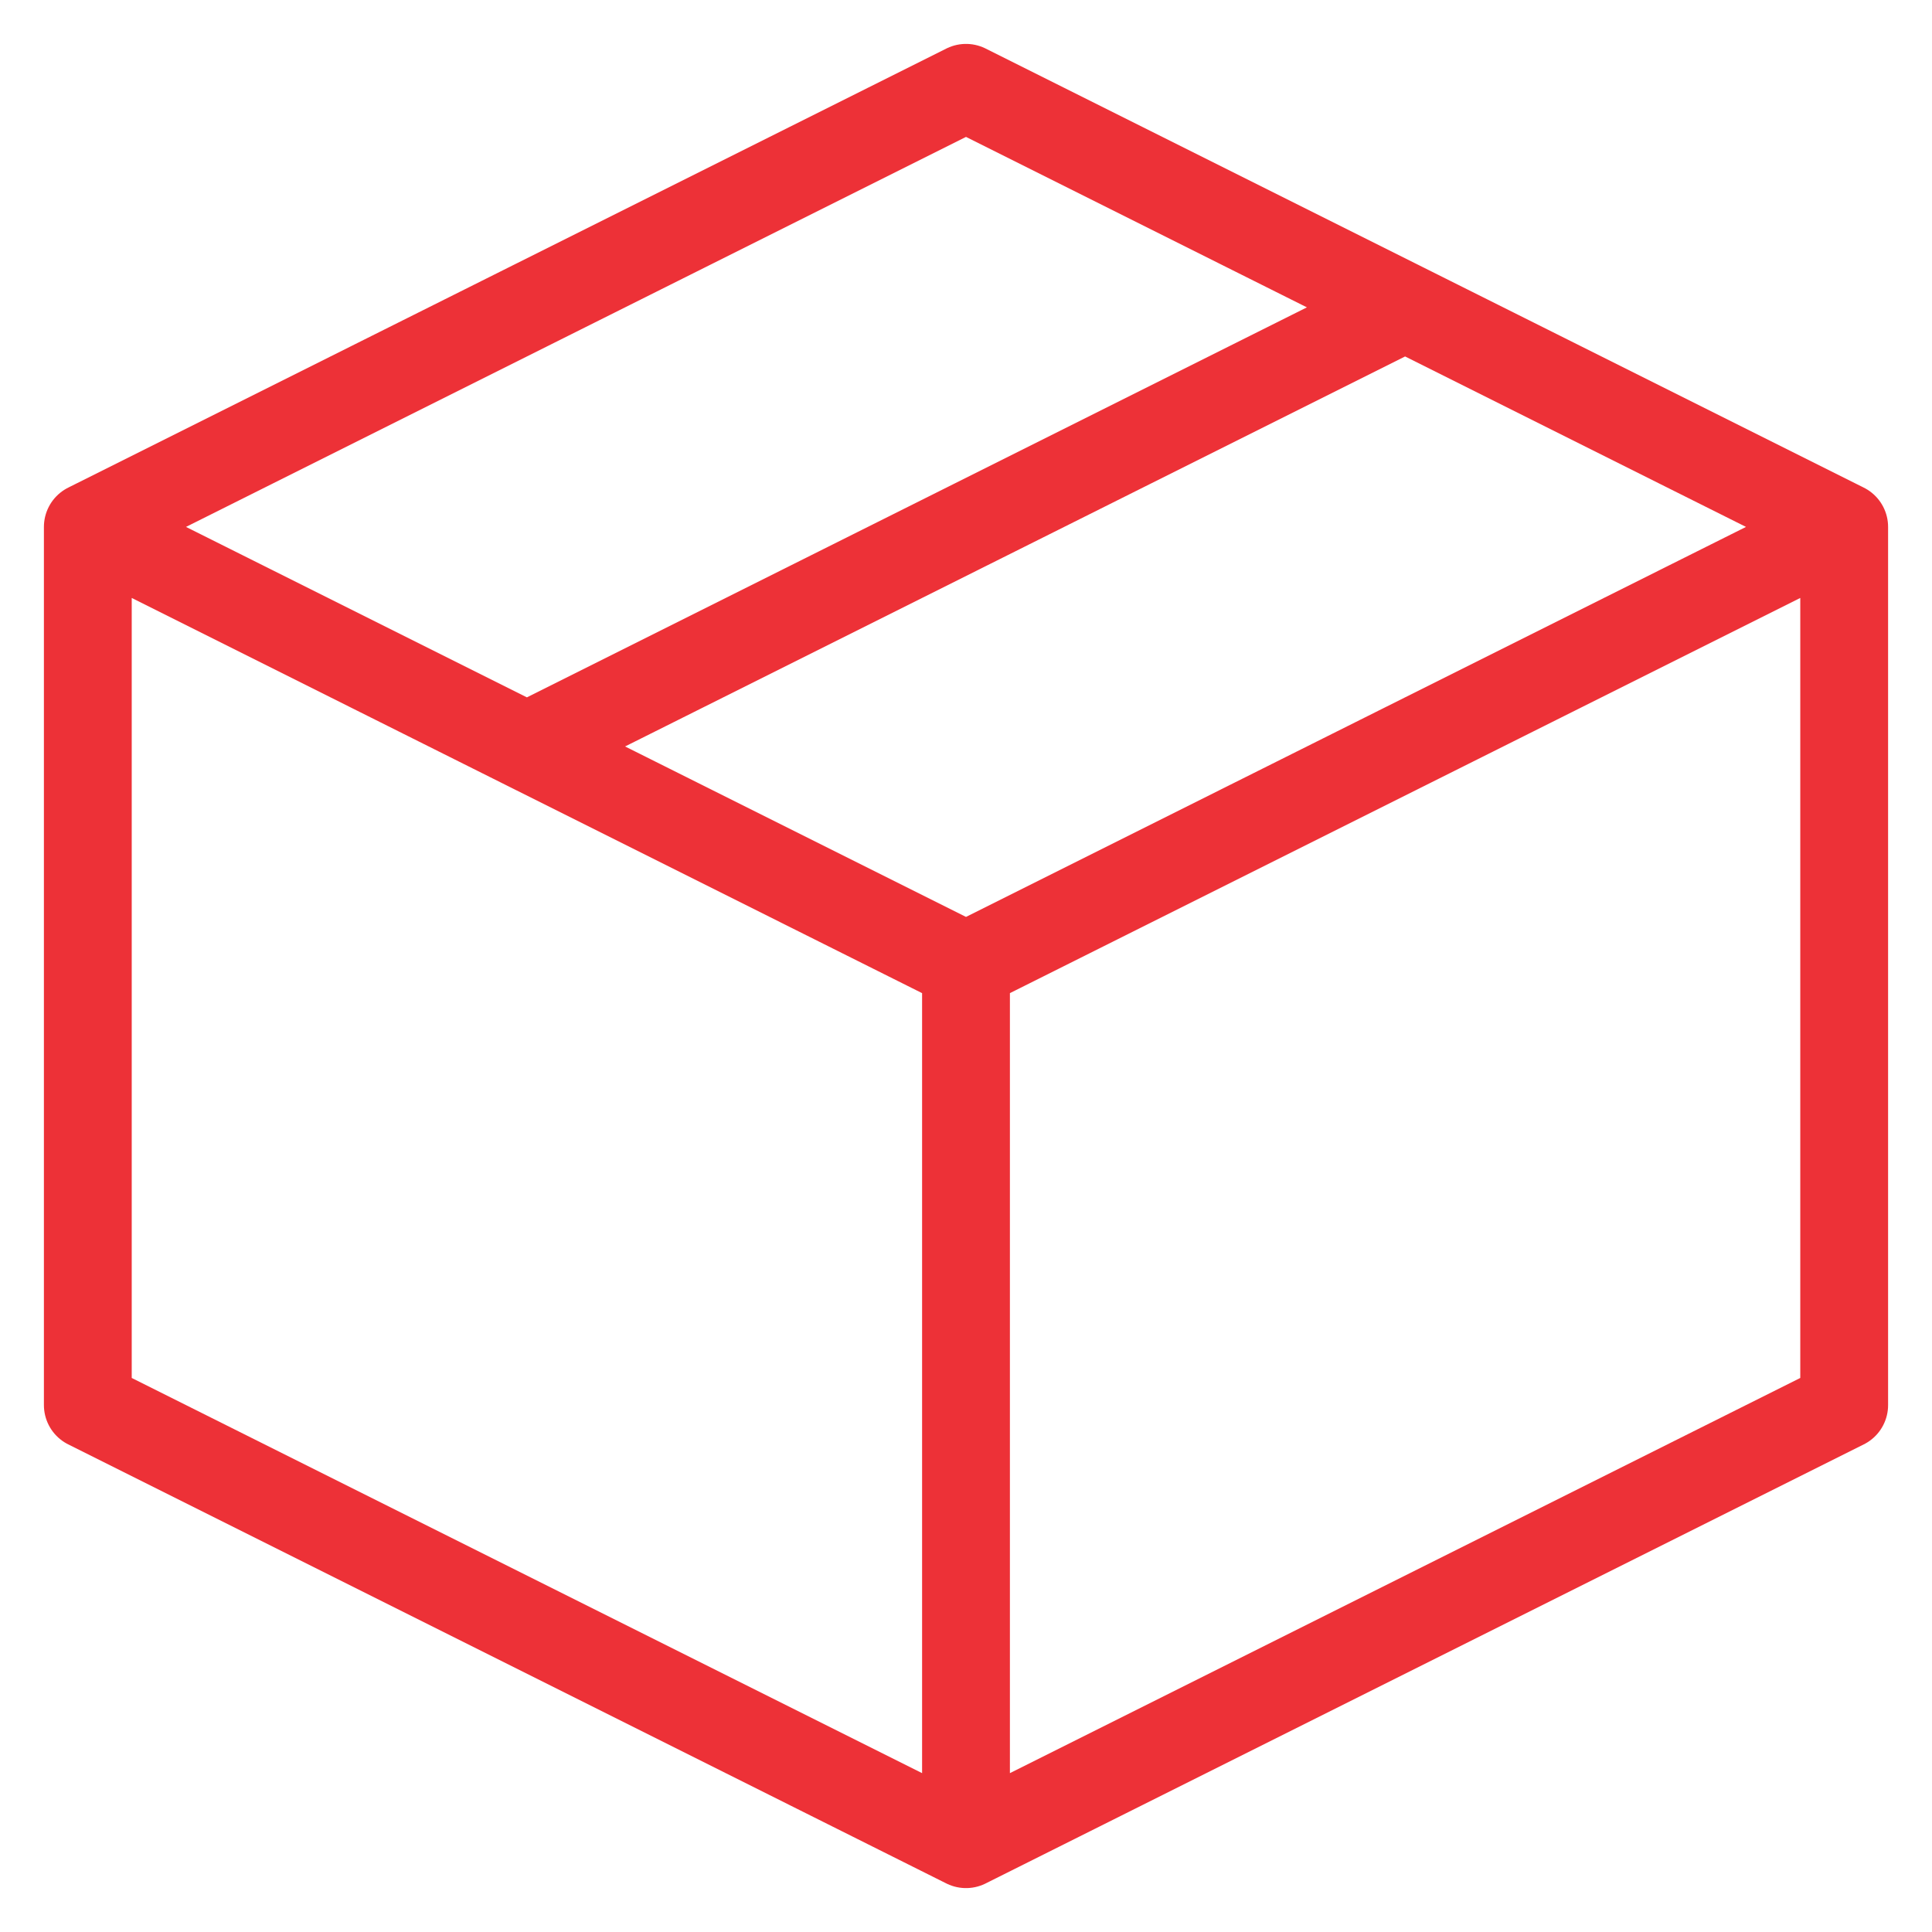
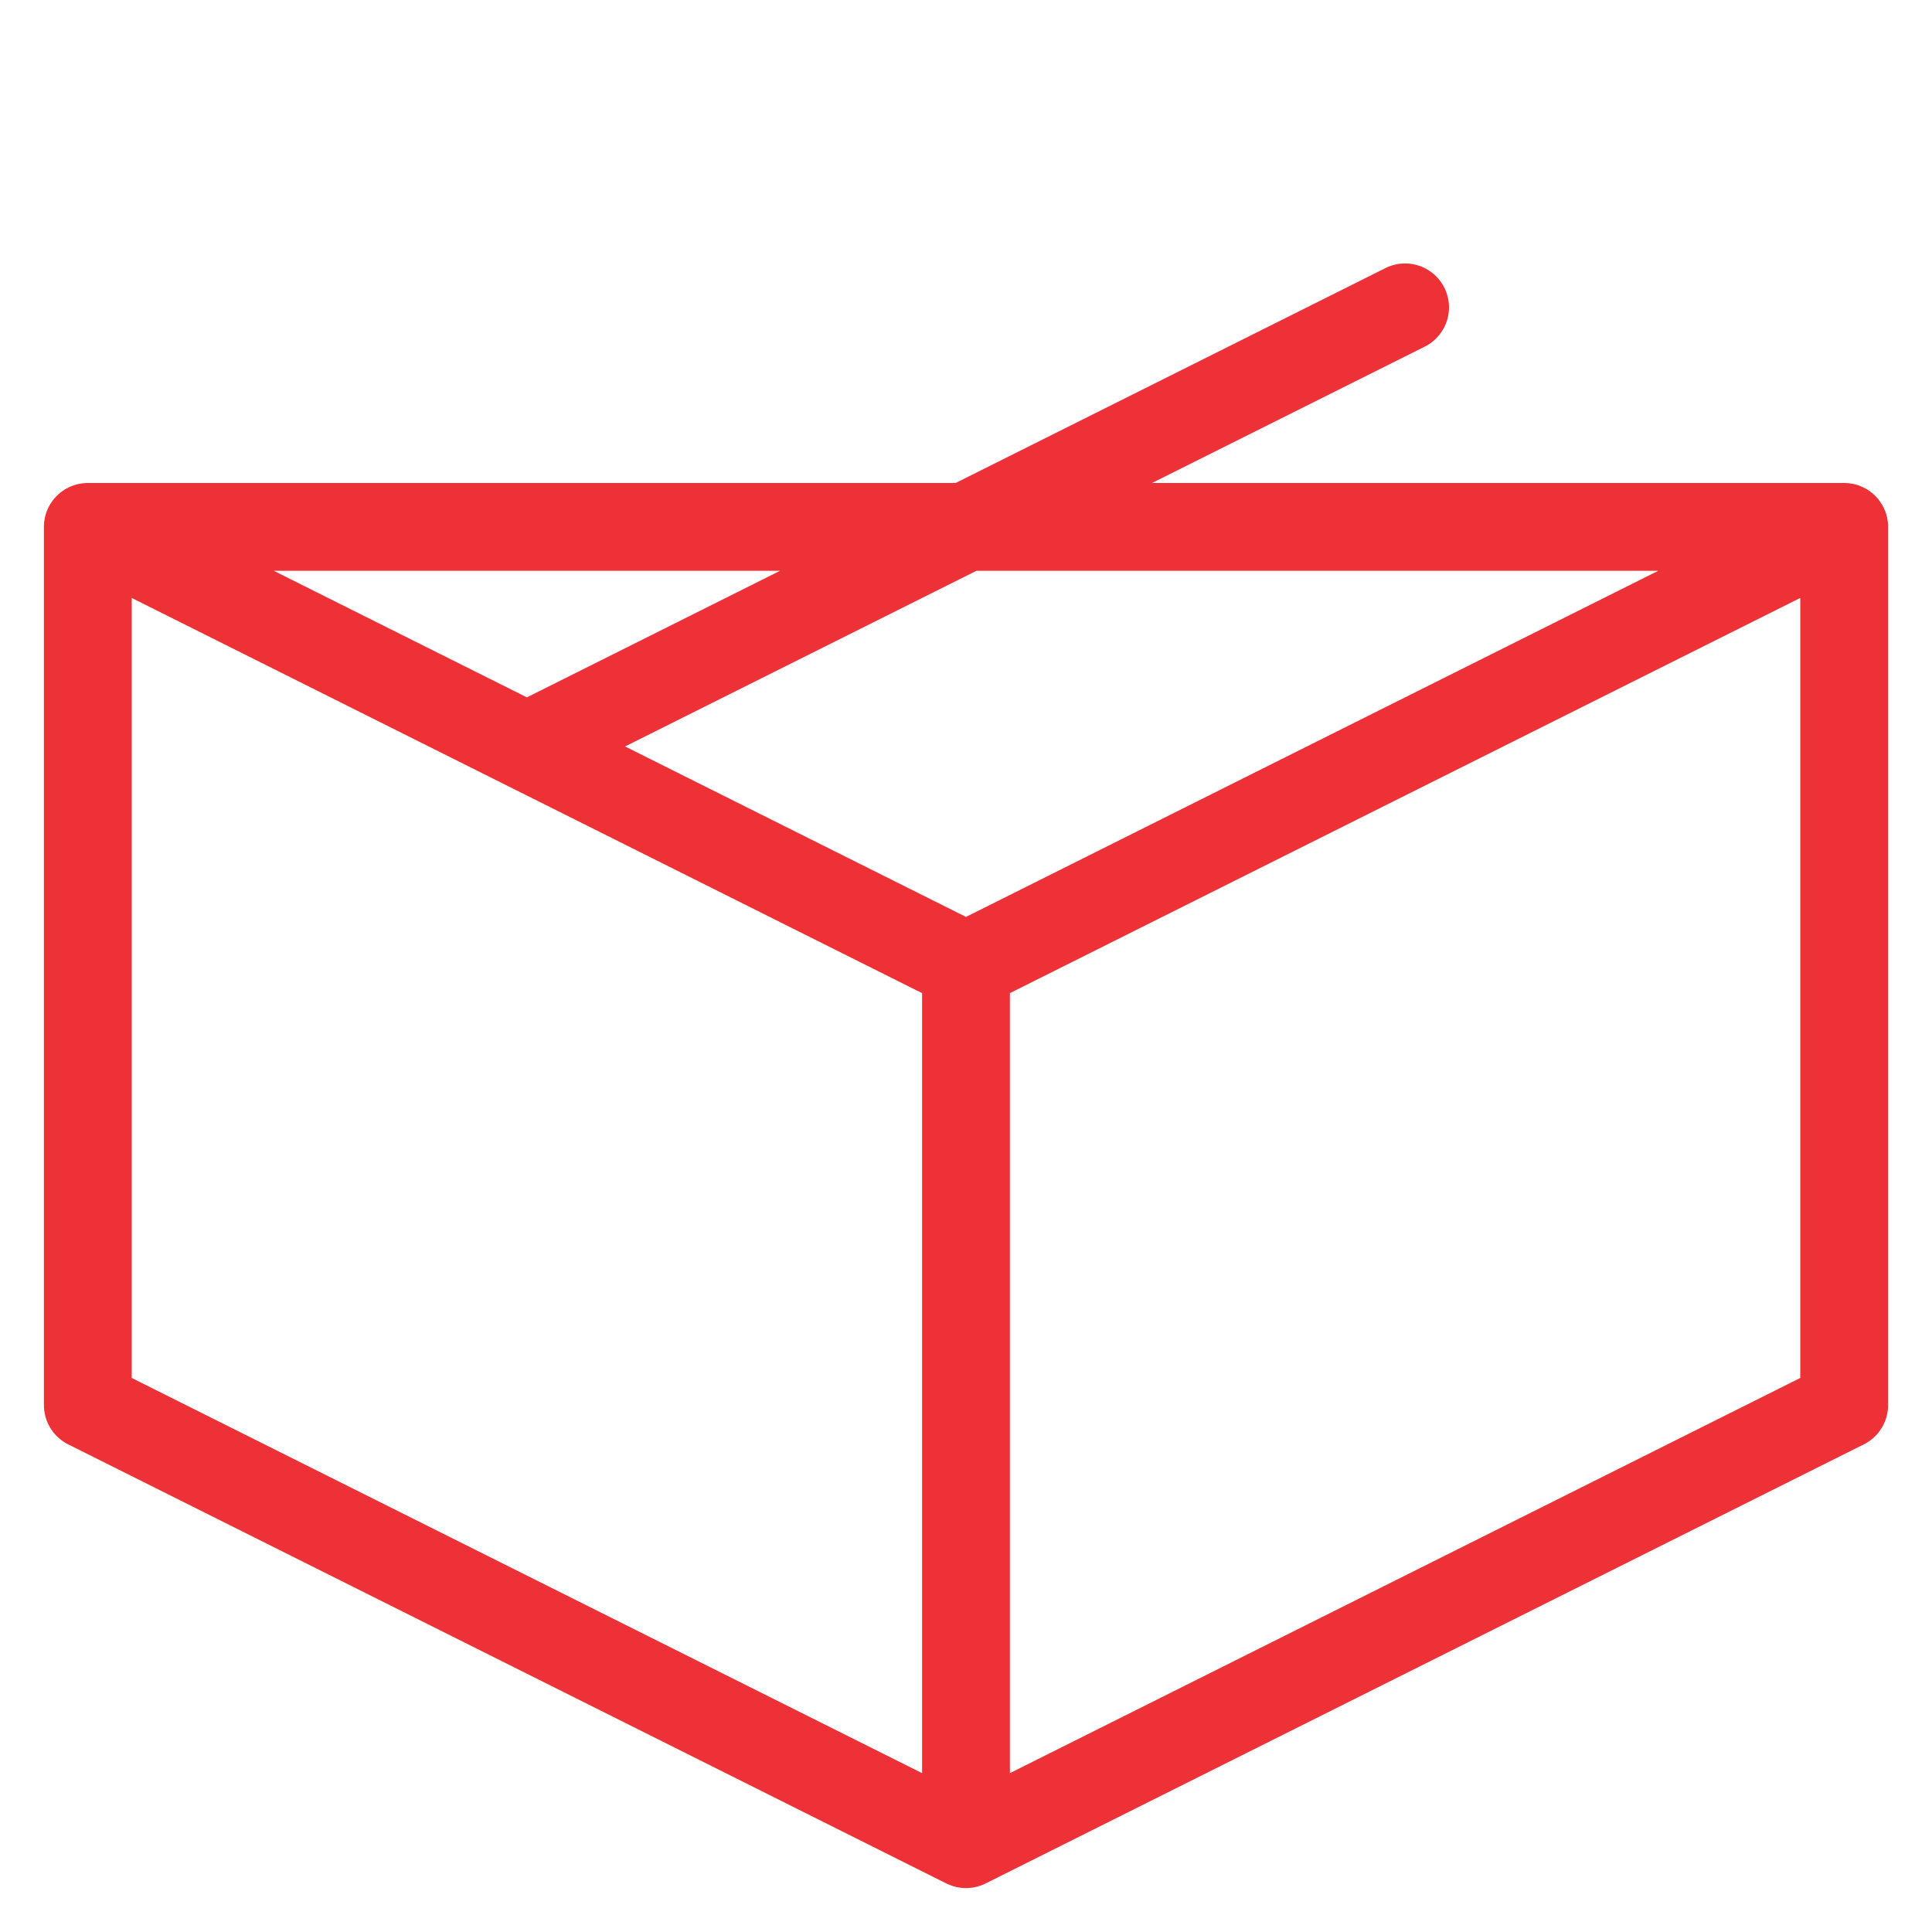
<svg xmlns="http://www.w3.org/2000/svg" width="22" height="22" viewBox="0 0 22 22" fill="none">
-   <path d="M21 6L11 1L1 6M21 6V16L11 21M21 6L11 11M11 21L1 16V6M11 21V11M1 6L11 11M16 3.5L6 8.5" stroke="#ED3137" stroke-linecap="round" stroke-linejoin="round" />
+   <path d="M21 6L1 6M21 6V16L11 21M21 6L11 11M11 21L1 16V6M11 21V11M1 6L11 11M16 3.5L6 8.5" stroke="#ED3137" stroke-linecap="round" stroke-linejoin="round" />
</svg>